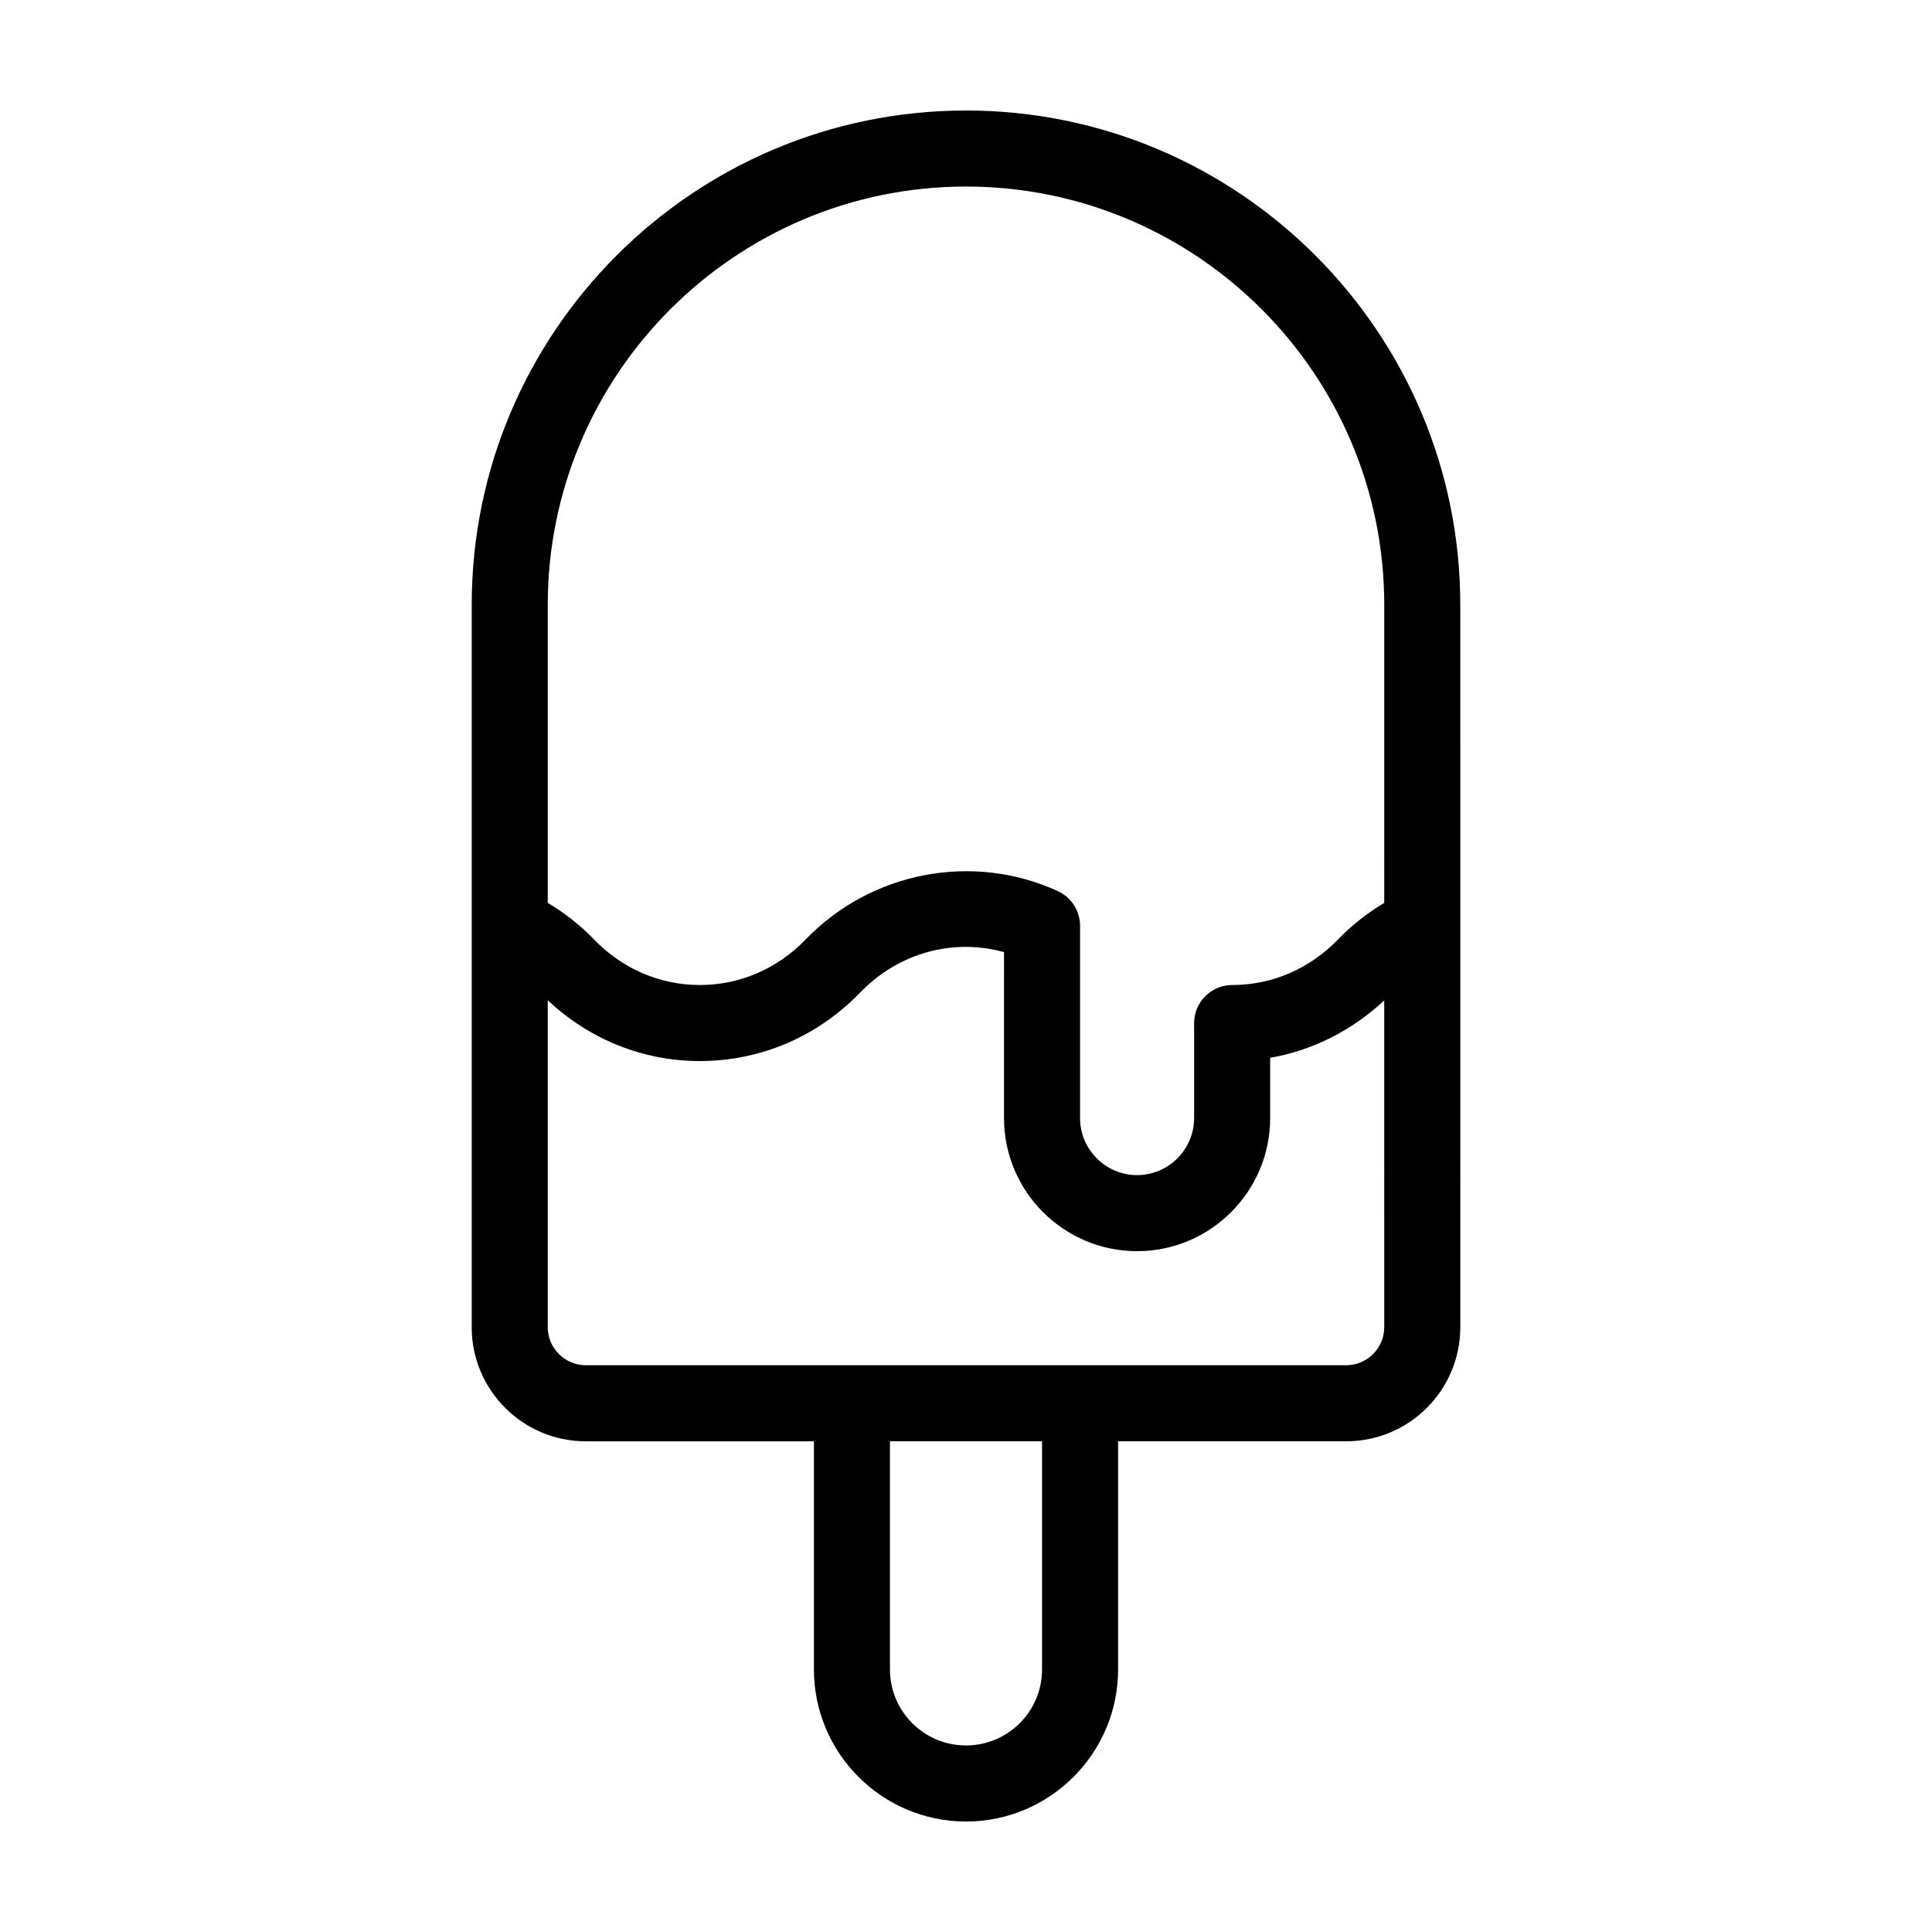
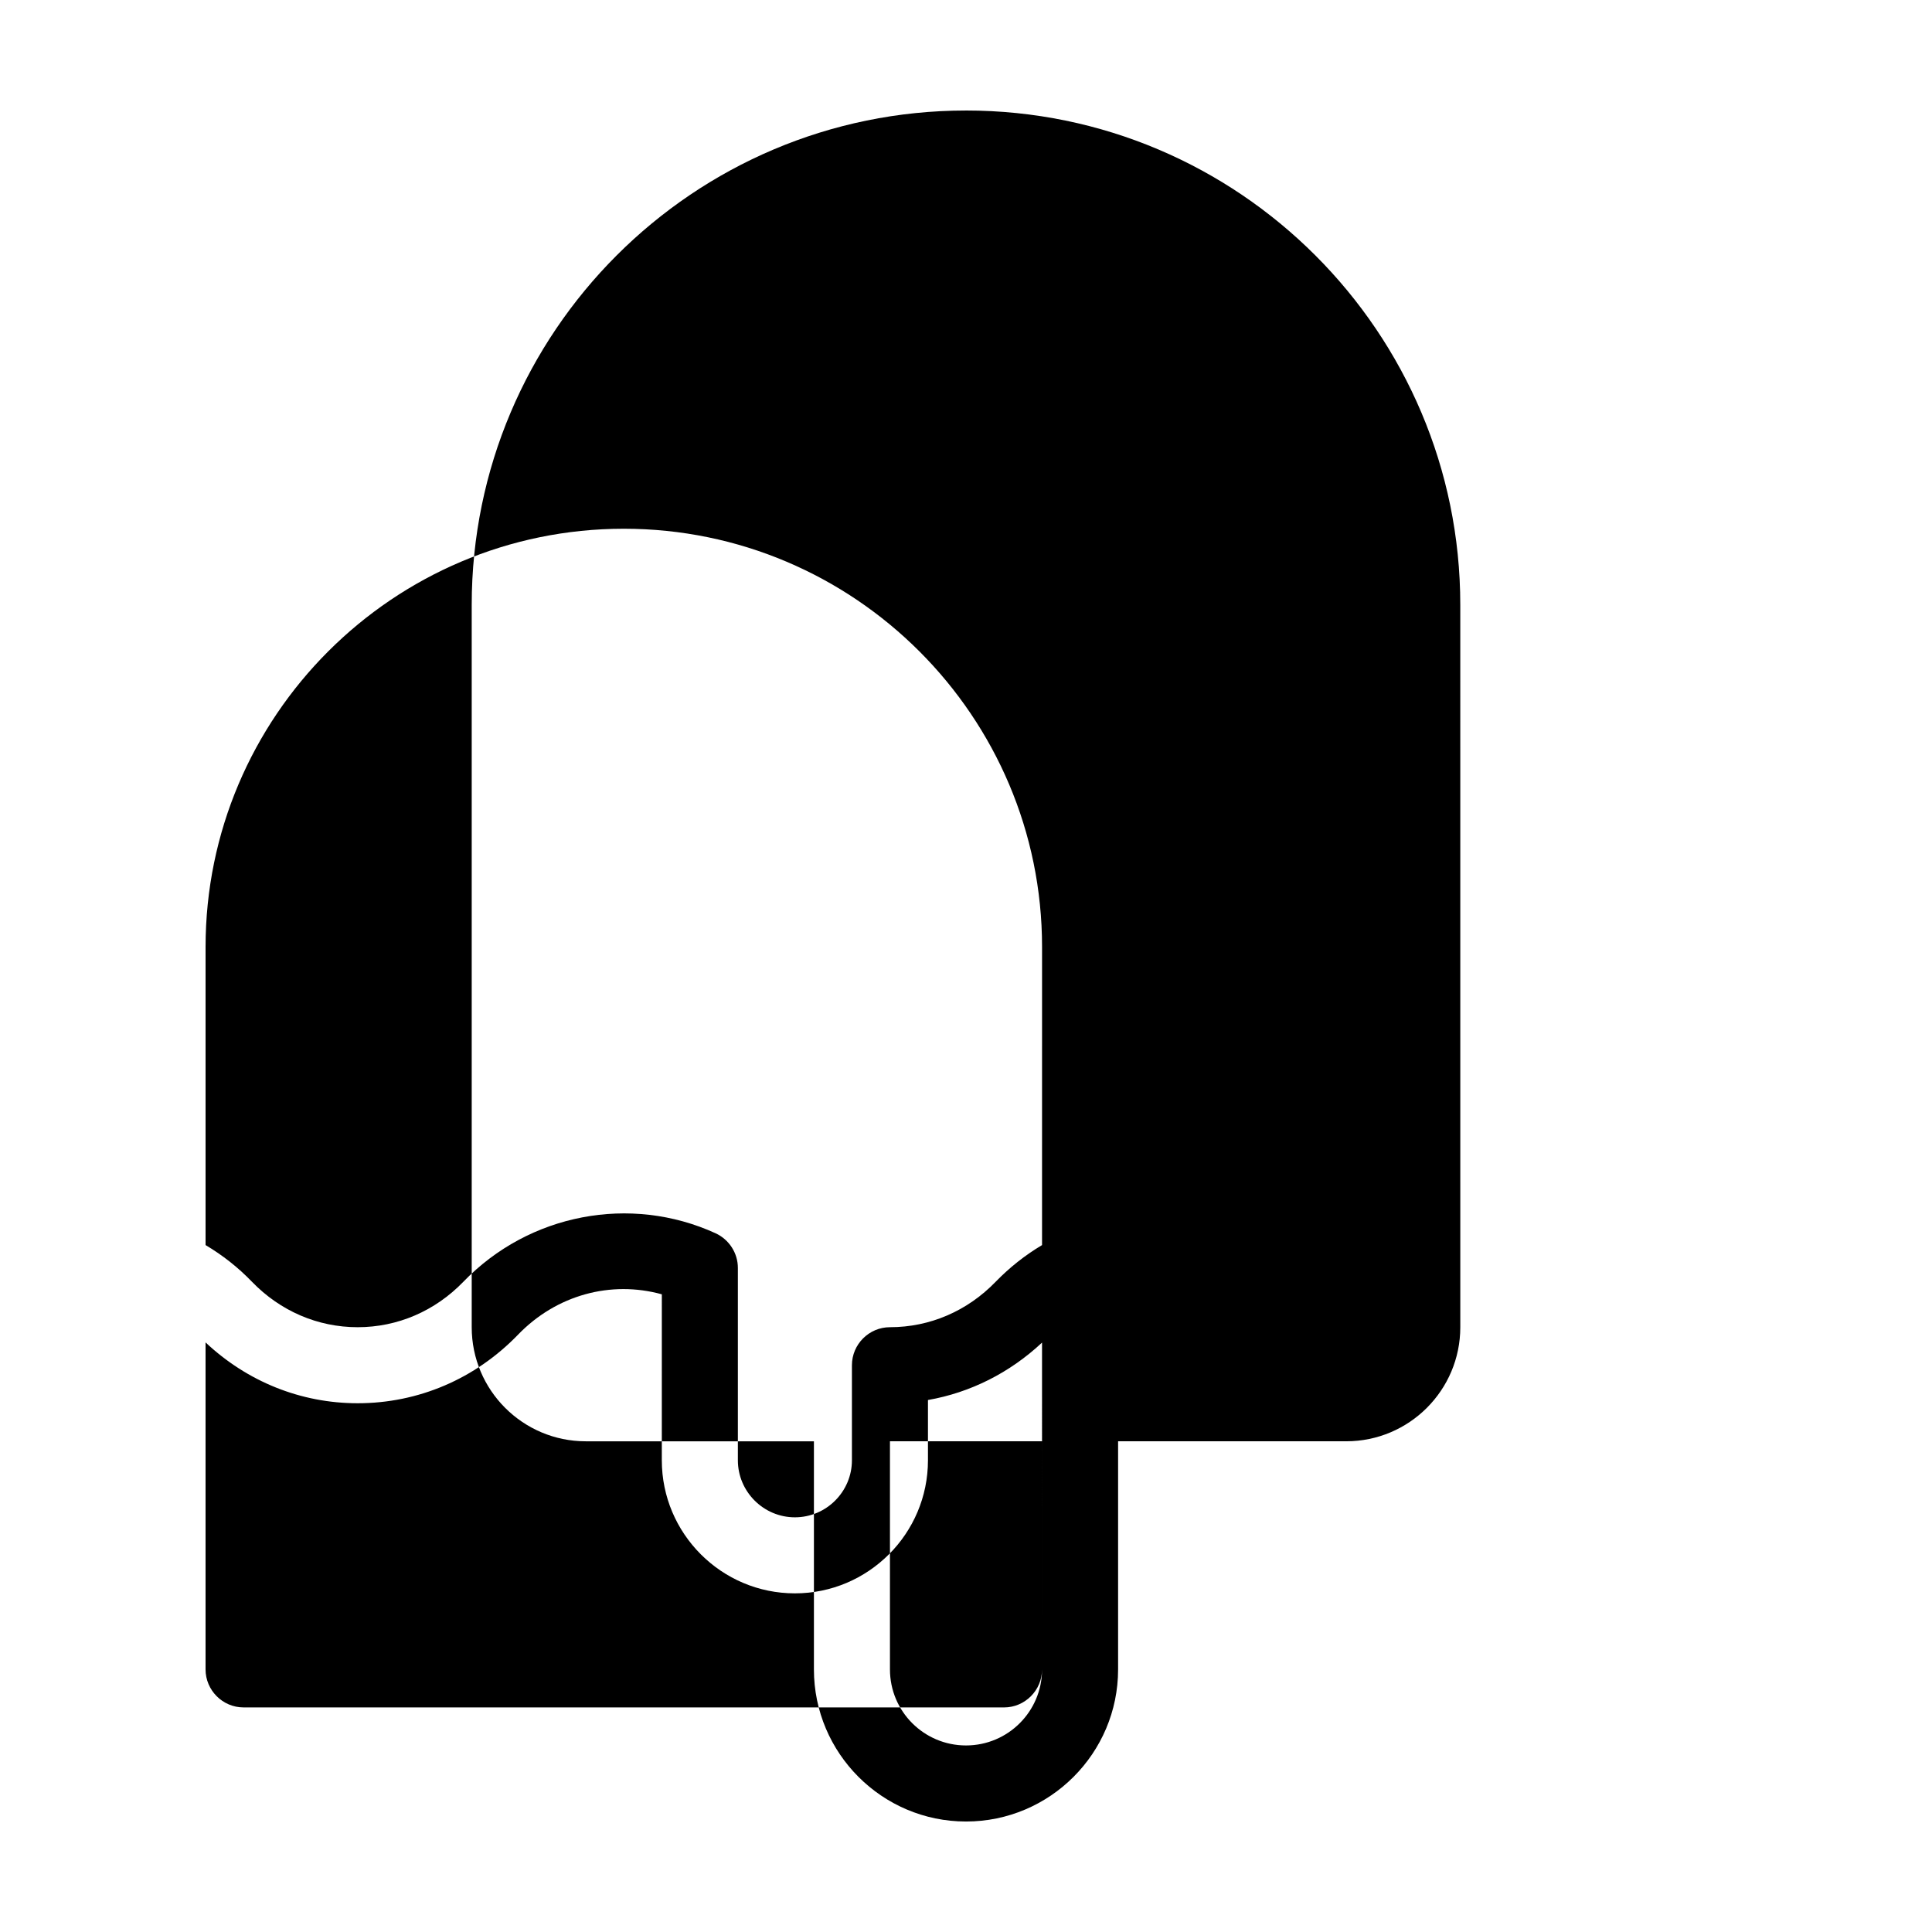
<svg xmlns="http://www.w3.org/2000/svg" fill="#000000" width="800px" height="800px" version="1.1" viewBox="144 144 512 512">
-   <path d="m400 173.29c-72.246 0-130.99 58.742-130.99 130.99v191.45c0 16.676 13.551 30.23 30.23 30.23h60.457v60.457c0 22.219 18.086 40.305 40.305 40.305s40.305-18.086 40.305-40.305v-60.461h60.457c16.676 0 30.23-13.551 30.23-30.23l-0.004-191.45c0-72.246-58.742-130.99-130.99-130.99zm20.152 413.12c0 11.133-9.02 20.152-20.152 20.152s-20.152-9.02-20.152-20.152v-60.457h40.305zm90.684-90.684c0 5.543-4.535 10.078-10.078 10.078l-70.531-0.004h-130.99c-5.543 0-10.078-4.535-10.078-10.078v-86.652c11.035 10.379 25.242 16.121 40.305 16.121 16.07 0 31.188-6.449 42.523-18.188 10.176-10.531 24.586-14.41 38.09-10.68l-0.004 43.984c0 19.445 15.82 35.266 35.266 35.266 19.445 0 35.266-15.82 35.266-35.266v-15.973c11.234-1.965 21.664-7.203 30.23-15.215zm0-112.45c-4.484 2.672-8.566 5.894-12.293 9.723-7.508 7.758-17.43 12.039-28.012 12.039-5.543 0-10.078 4.535-10.078 10.078v25.191c0 8.312-6.801 15.113-15.113 15.113s-15.113-6.801-15.113-15.113v-50.988c0-3.93-2.316-7.508-5.894-9.168-22.57-10.328-49.473-5.188-66.855 12.848-7.508 7.758-17.43 12.039-28.012 12.039-10.578 0-20.504-4.281-28.012-12.043-3.68-3.828-7.809-7.055-12.293-9.723v-78.996c0-61.113 49.727-110.84 110.84-110.84s110.84 49.727 110.84 110.84z" />
+   <path d="m400 173.29c-72.246 0-130.99 58.742-130.99 130.99v191.45c0 16.676 13.551 30.23 30.23 30.23h60.457v60.457c0 22.219 18.086 40.305 40.305 40.305s40.305-18.086 40.305-40.305v-60.461h60.457c16.676 0 30.23-13.551 30.23-30.23l-0.004-191.45c0-72.246-58.742-130.99-130.99-130.99zm20.152 413.12c0 11.133-9.02 20.152-20.152 20.152s-20.152-9.02-20.152-20.152v-60.457h40.305zc0 5.543-4.535 10.078-10.078 10.078l-70.531-0.004h-130.99c-5.543 0-10.078-4.535-10.078-10.078v-86.652c11.035 10.379 25.242 16.121 40.305 16.121 16.07 0 31.188-6.449 42.523-18.188 10.176-10.531 24.586-14.41 38.09-10.68l-0.004 43.984c0 19.445 15.82 35.266 35.266 35.266 19.445 0 35.266-15.82 35.266-35.266v-15.973c11.234-1.965 21.664-7.203 30.23-15.215zm0-112.45c-4.484 2.672-8.566 5.894-12.293 9.723-7.508 7.758-17.43 12.039-28.012 12.039-5.543 0-10.078 4.535-10.078 10.078v25.191c0 8.312-6.801 15.113-15.113 15.113s-15.113-6.801-15.113-15.113v-50.988c0-3.93-2.316-7.508-5.894-9.168-22.57-10.328-49.473-5.188-66.855 12.848-7.508 7.758-17.43 12.039-28.012 12.039-10.578 0-20.504-4.281-28.012-12.043-3.68-3.828-7.809-7.055-12.293-9.723v-78.996c0-61.113 49.727-110.84 110.84-110.84s110.84 49.727 110.84 110.84z" />
</svg>